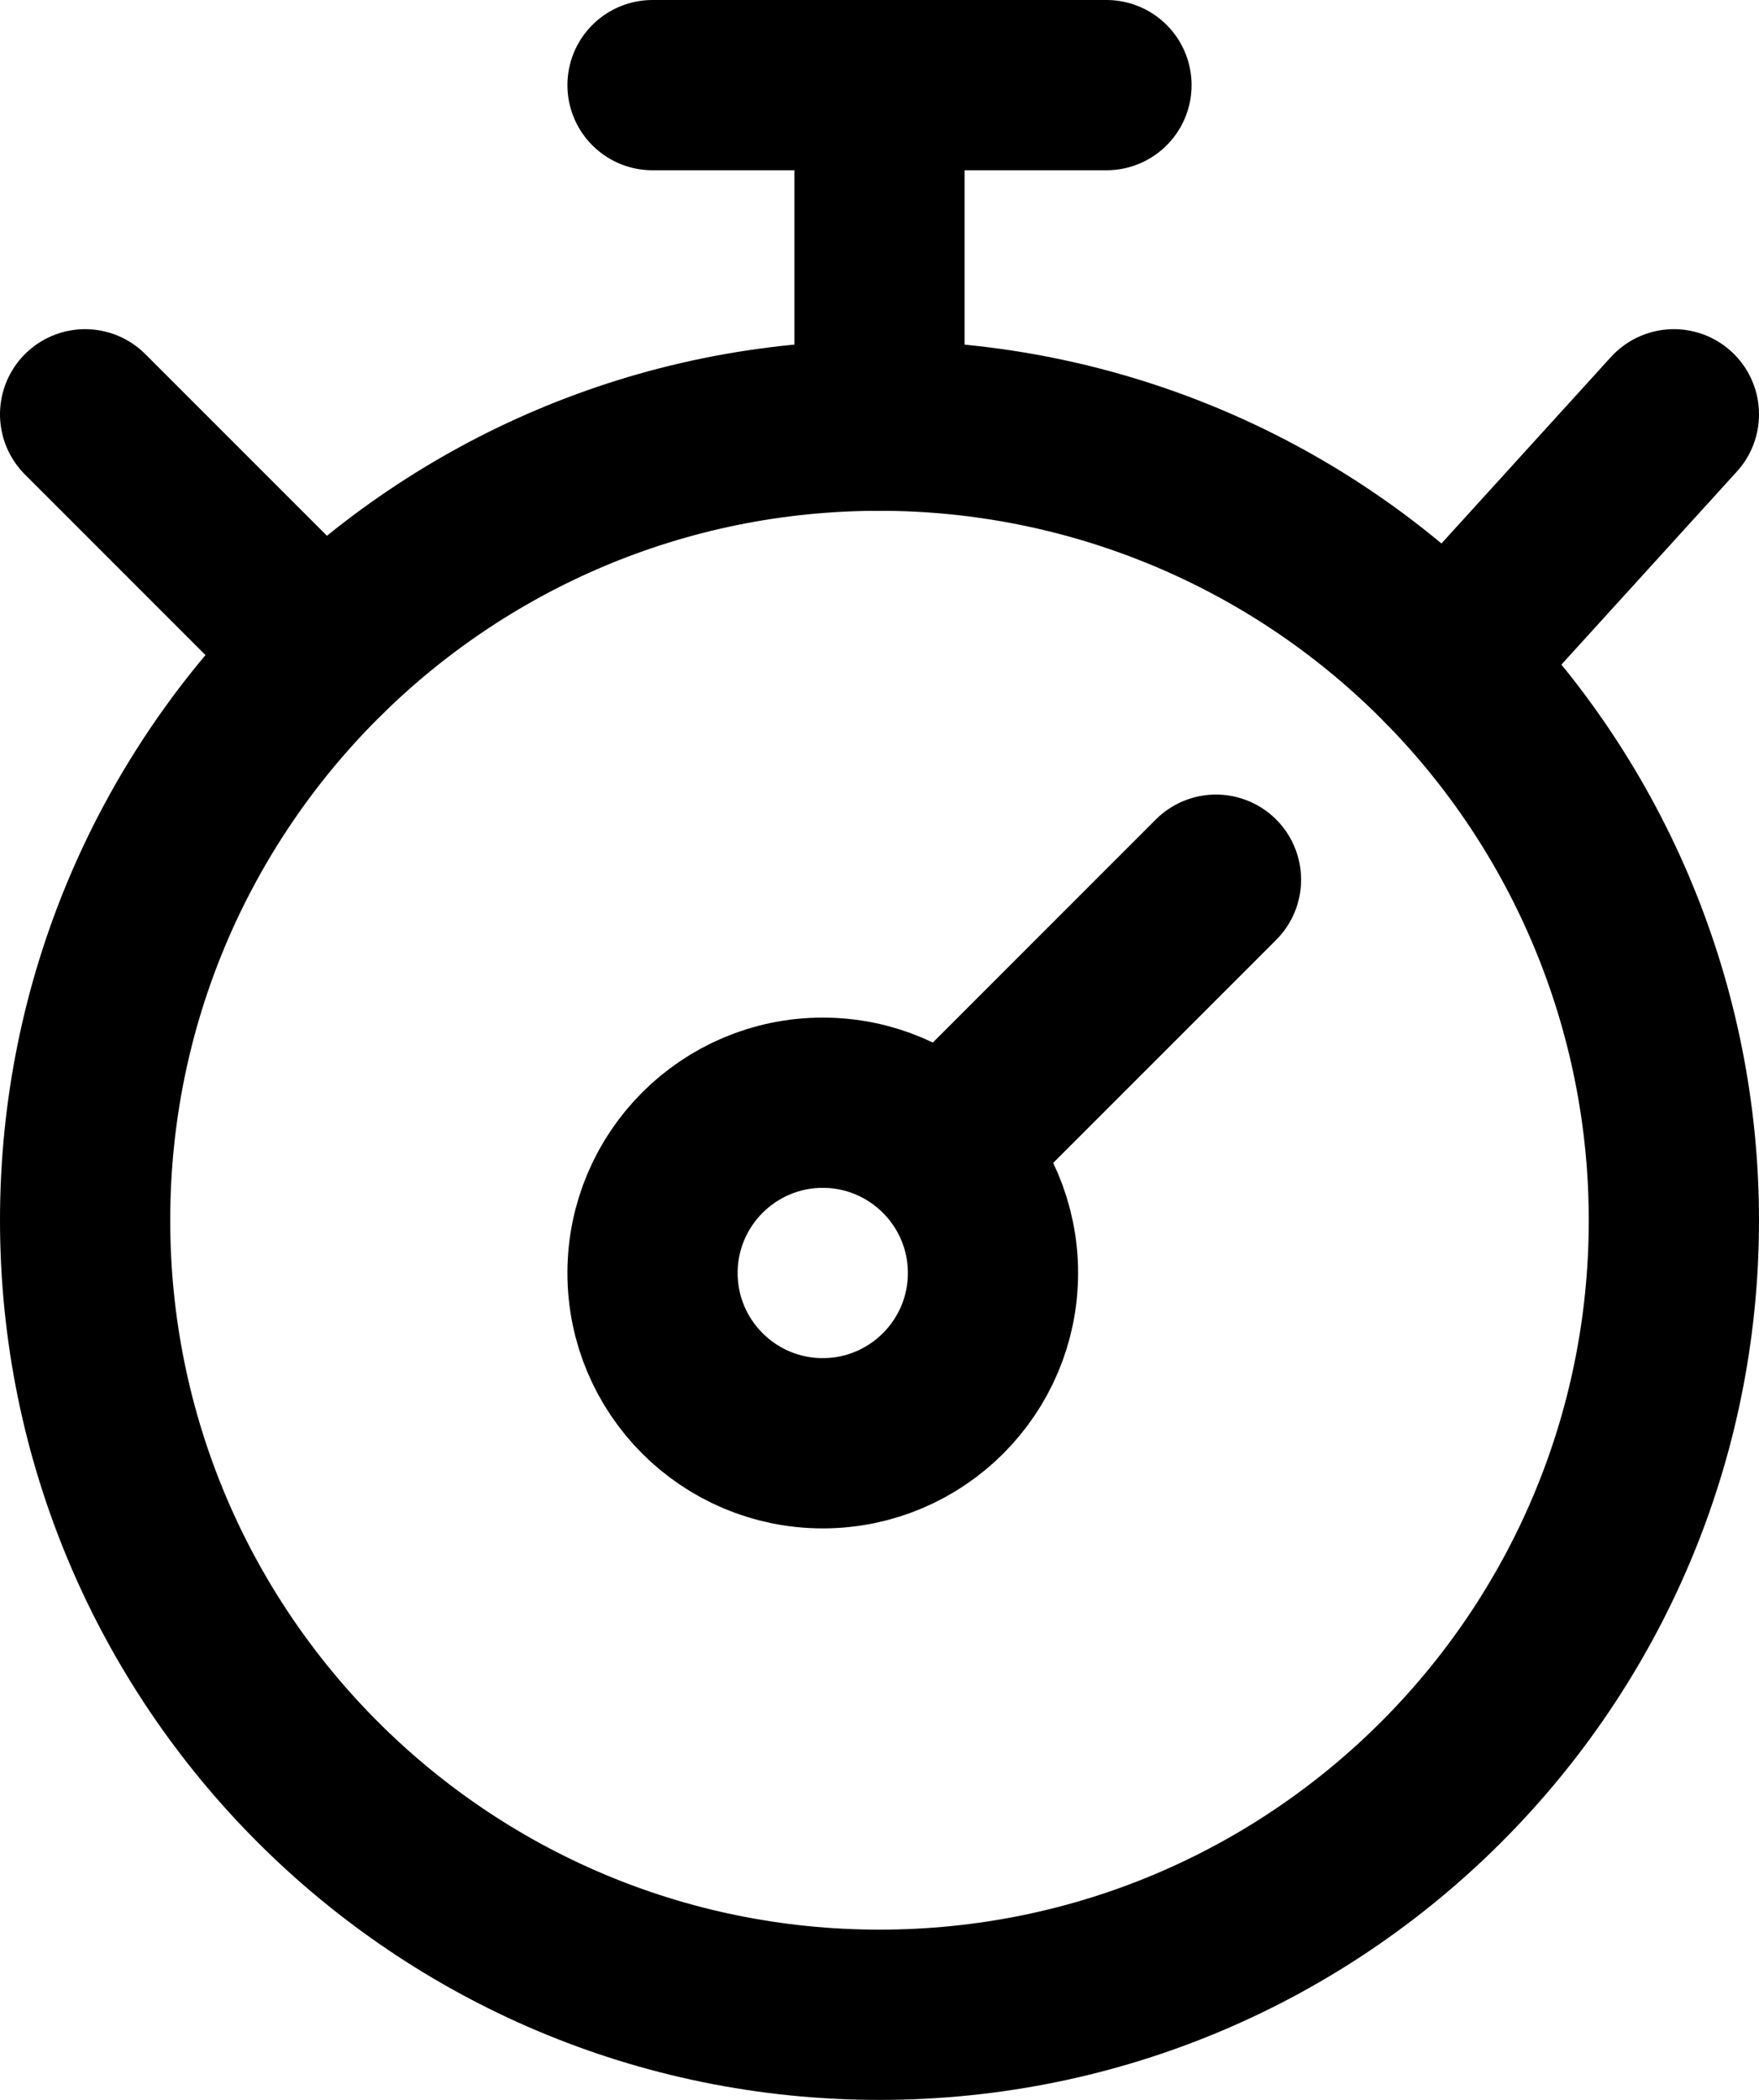
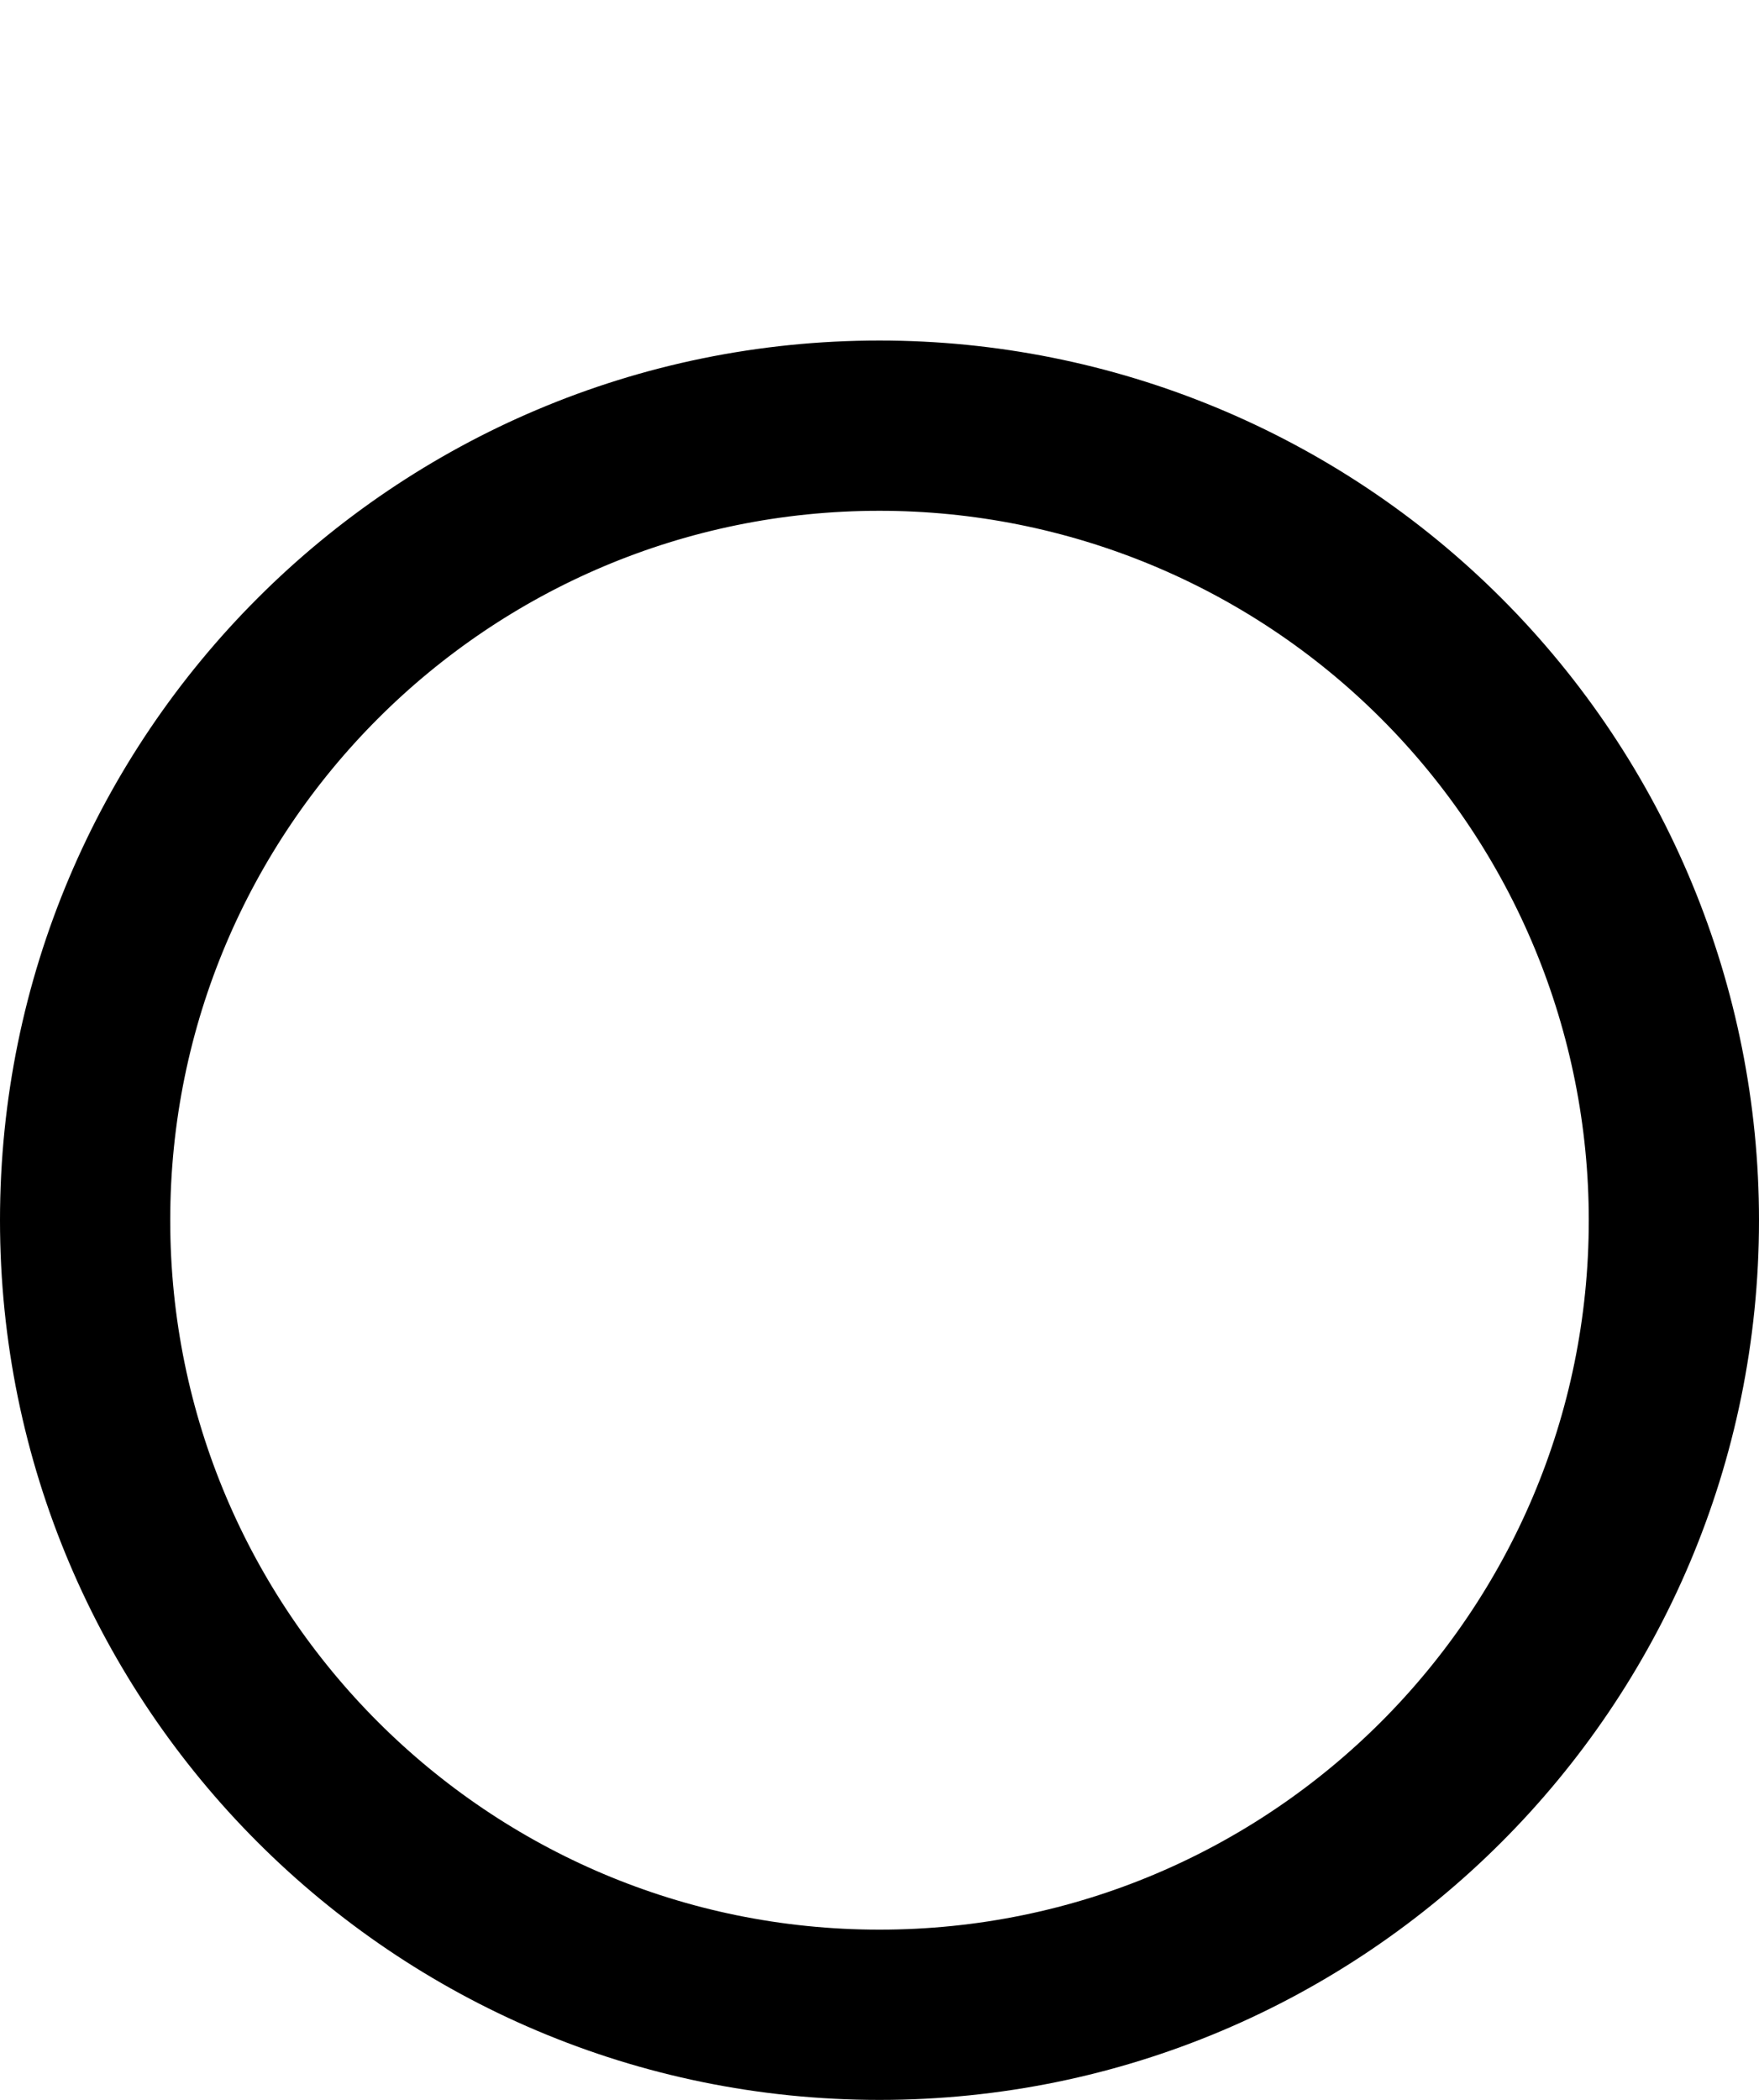
<svg xmlns="http://www.w3.org/2000/svg" width="15.5px" height="18.5px" viewBox="0 0 15.5 18.5" version="1.1">
  <title>Latency</title>
  <g id="Designs" stroke="none" stroke-width="1" fill="none" fill-rule="evenodd" stroke-linecap="round" stroke-linejoin="round">
    <g id="Connecta-LP-OneWeb-04" transform="translate(-338.25, -3360.75)" stroke="#000000" stroke-width="1.5">
      <g id="Group-8" transform="translate(-85, 1929)">
        <g id="Latency" transform="translate(424, 1432)">
          <path d="M14,10.5 C14,14.366 10.866,17.5 7,17.5 C3.134,17.5 0,14.366 0,10.5 C0,6.634 3.134,3.5 7,3.5 C8.857,3.5 10.637,4.237 11.95,5.55 C13.263,6.863 14,8.643 14,10.5 Z" id="Vector-25" />
-           <path d="M8,10.965 C8,11.793 7.328,12.465 6.5,12.465 C5.672,12.465 5,11.793 5,10.965 C5,10.137 5.672,9.465 6.5,9.465 C7.328,9.465 8,10.137 8,10.965 Z" id="Vector-26" />
-           <path d="M7,3.5 L7,0.5 M9.965,7.5 L7.565,9.9 M9,0.5 L5,0.5 M14,3.4 L12,5.6 M0,3.4 L2.1,5.5" id="Vector-27" />
        </g>
      </g>
    </g>
  </g>
</svg>